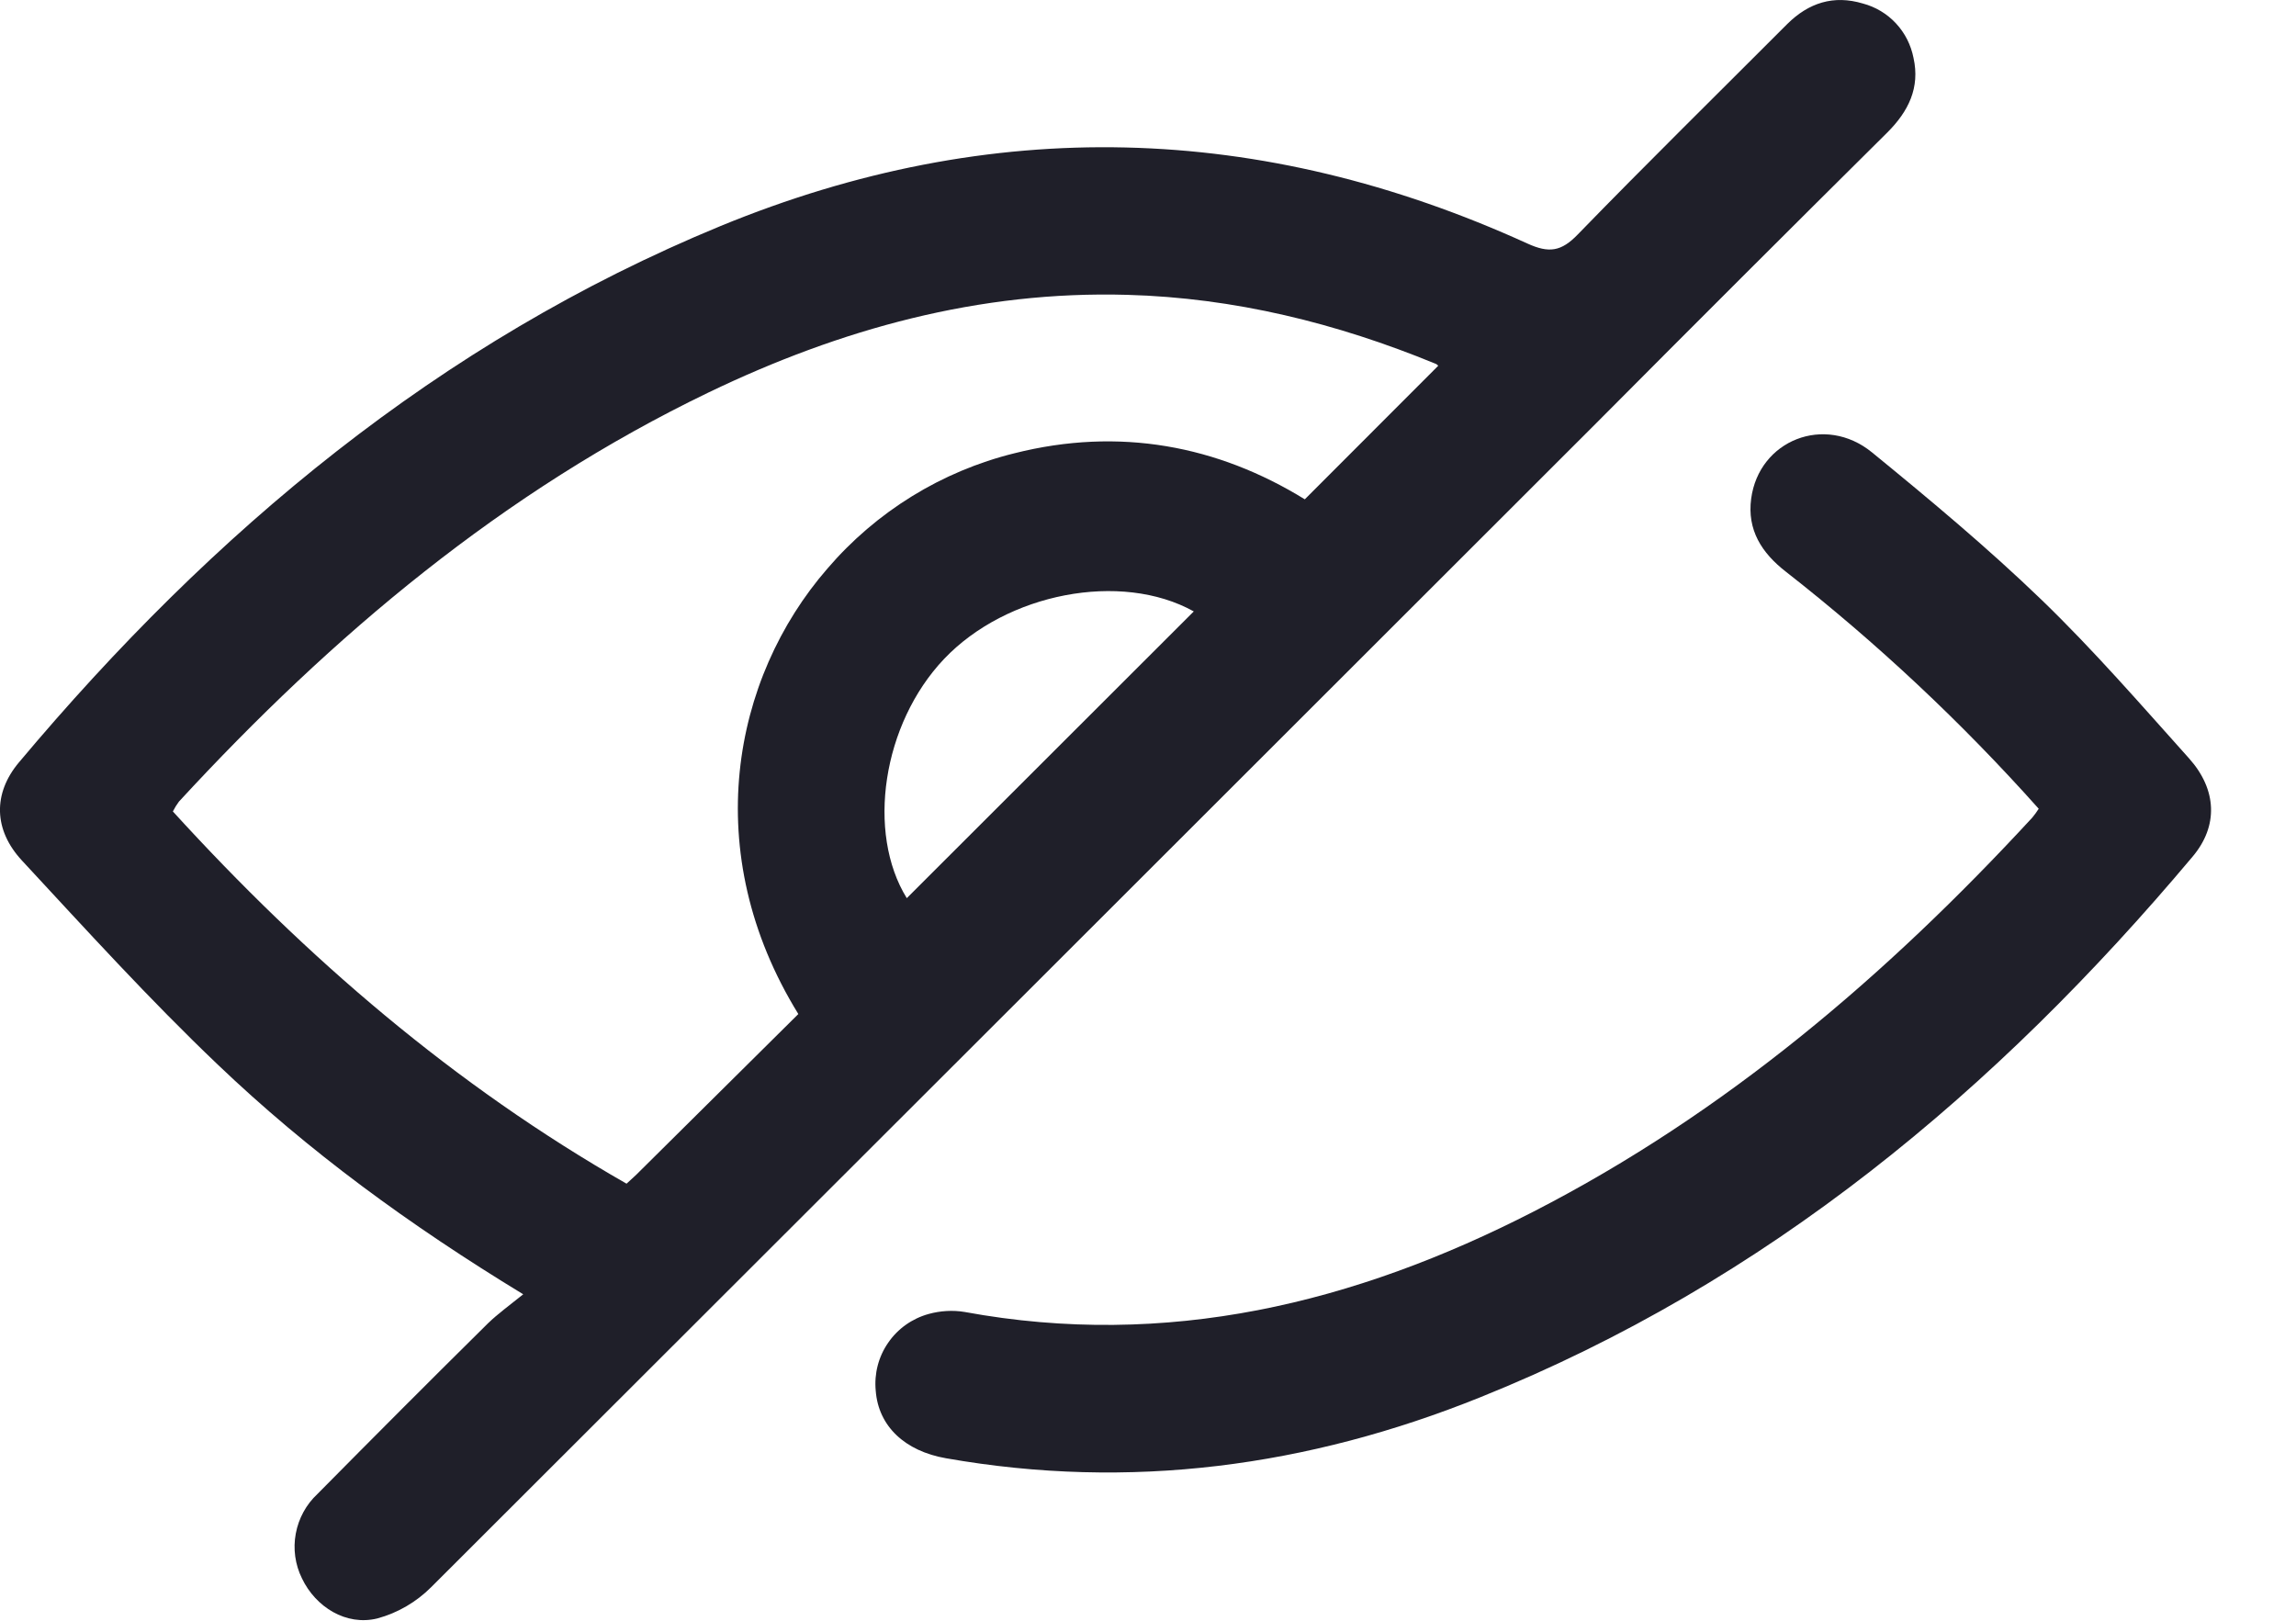
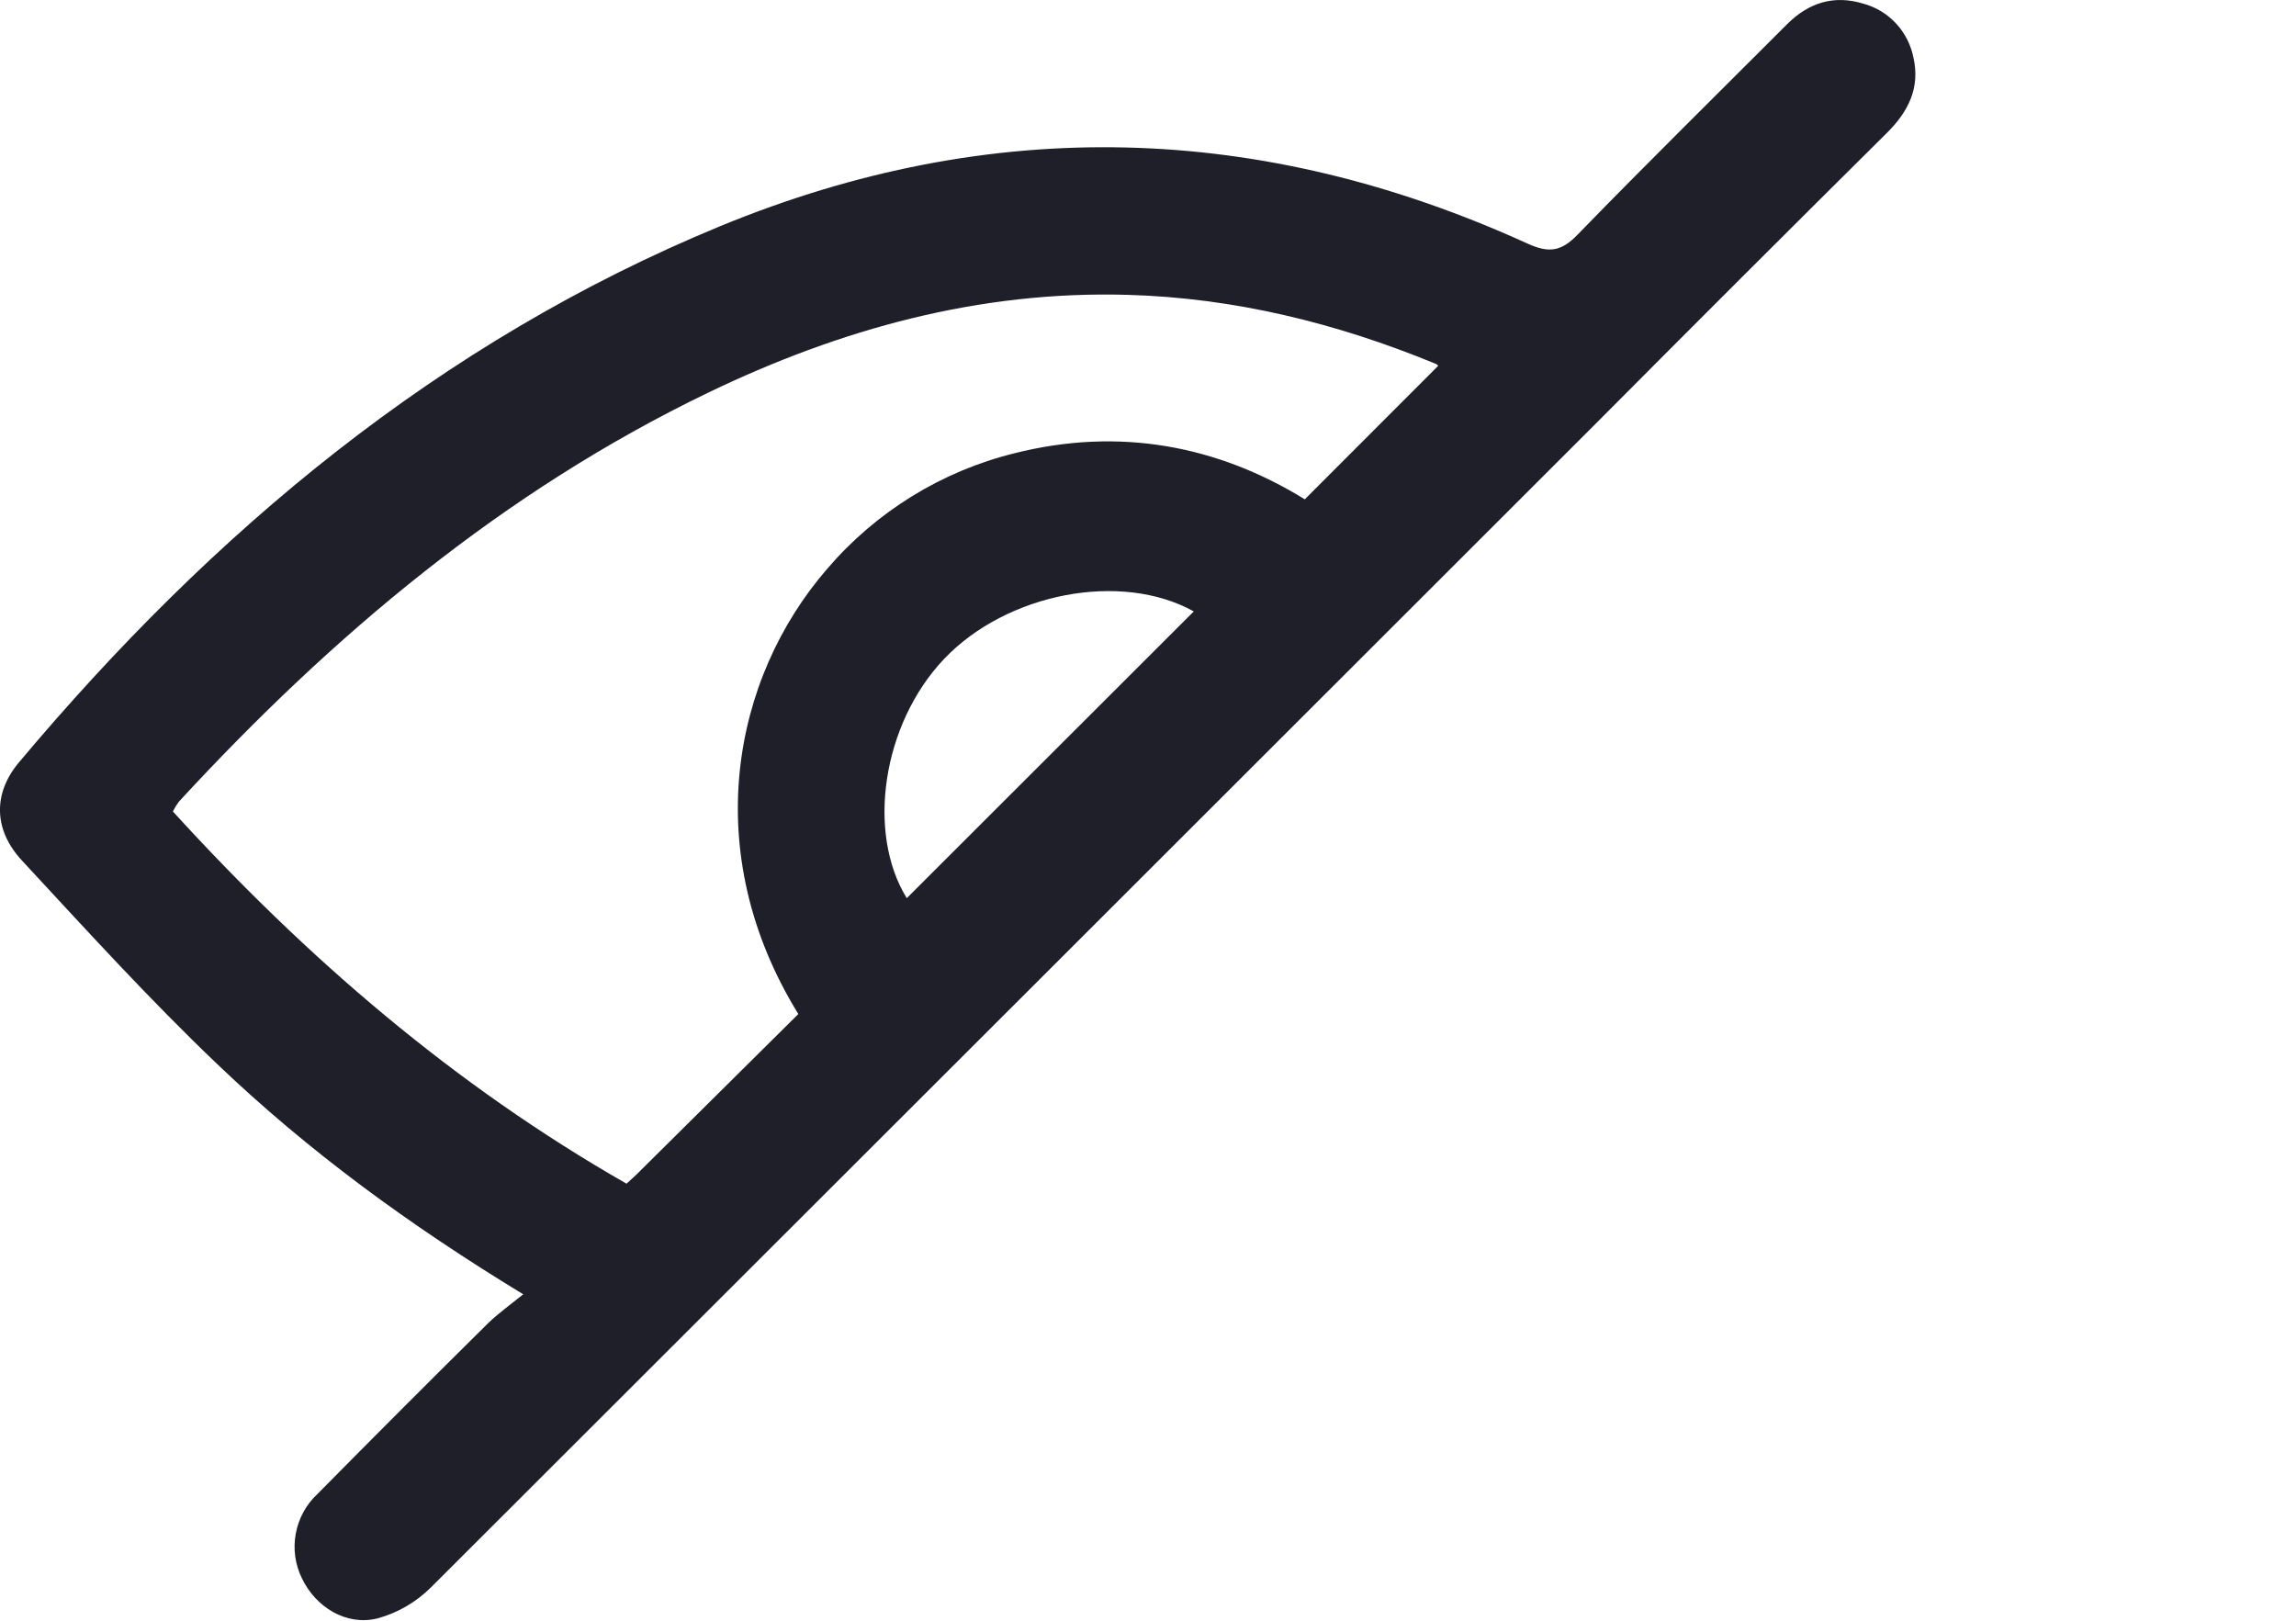
<svg xmlns="http://www.w3.org/2000/svg" width="17" height="12" viewBox="0 0 17 12" fill="none">
  <path d="M3.874 9.583C3.029 9.069 2.282 8.522 1.612 7.882C1.107 7.401 0.637 6.883 0.163 6.372C-0.048 6.145 -0.053 5.875 0.14 5.645C1.575 3.935 3.25 2.533 5.334 1.674C7.341 0.848 9.337 0.905 11.309 1.803C11.469 1.876 11.56 1.863 11.683 1.735C12.193 1.21 12.716 0.696 13.233 0.178C13.391 0.021 13.576 -0.039 13.793 0.026C13.887 0.051 13.972 0.102 14.038 0.173C14.105 0.245 14.149 0.333 14.168 0.429C14.217 0.649 14.131 0.824 13.975 0.98C13.254 1.695 12.536 2.412 11.82 3.132C8.944 6.006 6.069 8.879 3.193 11.751C3.082 11.862 2.945 11.942 2.794 11.983C2.562 12.04 2.337 11.898 2.236 11.687C2.185 11.584 2.169 11.468 2.19 11.355C2.211 11.242 2.267 11.139 2.351 11.061C2.77 10.637 3.191 10.215 3.615 9.796C3.688 9.726 3.771 9.666 3.874 9.583ZM5.911 7.508C5.173 6.312 5.419 5.023 6.127 4.209C6.488 3.788 6.972 3.489 7.511 3.356C8.288 3.16 9.015 3.299 9.661 3.697L10.649 2.708C10.643 2.701 10.635 2.695 10.626 2.692C9.896 2.392 9.139 2.205 8.347 2.183C7.251 2.152 6.225 2.435 5.246 2.906C3.726 3.638 2.461 4.703 1.325 5.935C1.308 5.958 1.293 5.982 1.28 6.008C2.269 7.093 3.364 8.036 4.639 8.764C4.678 8.728 4.708 8.702 4.736 8.673L5.911 7.508ZM8.839 4.527C8.3 4.227 7.454 4.391 6.99 4.879C6.533 5.361 6.414 6.165 6.714 6.65L8.839 4.527Z" fill="#1F1F29" />
-   <path d="M15.095 5.988C14.524 5.348 13.898 4.761 13.223 4.233C13.044 4.094 12.935 3.924 12.966 3.692C13.024 3.259 13.511 3.065 13.86 3.349C14.291 3.701 14.719 4.058 15.119 4.444C15.502 4.814 15.852 5.218 16.209 5.616C16.415 5.847 16.426 6.116 16.234 6.343C14.78 8.074 13.08 9.494 10.959 10.346C9.685 10.859 8.367 11.037 7.004 10.797C6.701 10.744 6.504 10.561 6.484 10.297C6.472 10.171 6.504 10.046 6.576 9.942C6.647 9.838 6.753 9.763 6.875 9.729C6.962 9.705 7.054 9.699 7.143 9.714C8.64 9.989 10.028 9.651 11.354 8.971C12.774 8.242 13.97 7.221 15.047 6.054C15.065 6.033 15.08 6.011 15.095 5.988Z" fill="#1F1F29" />
</svg>